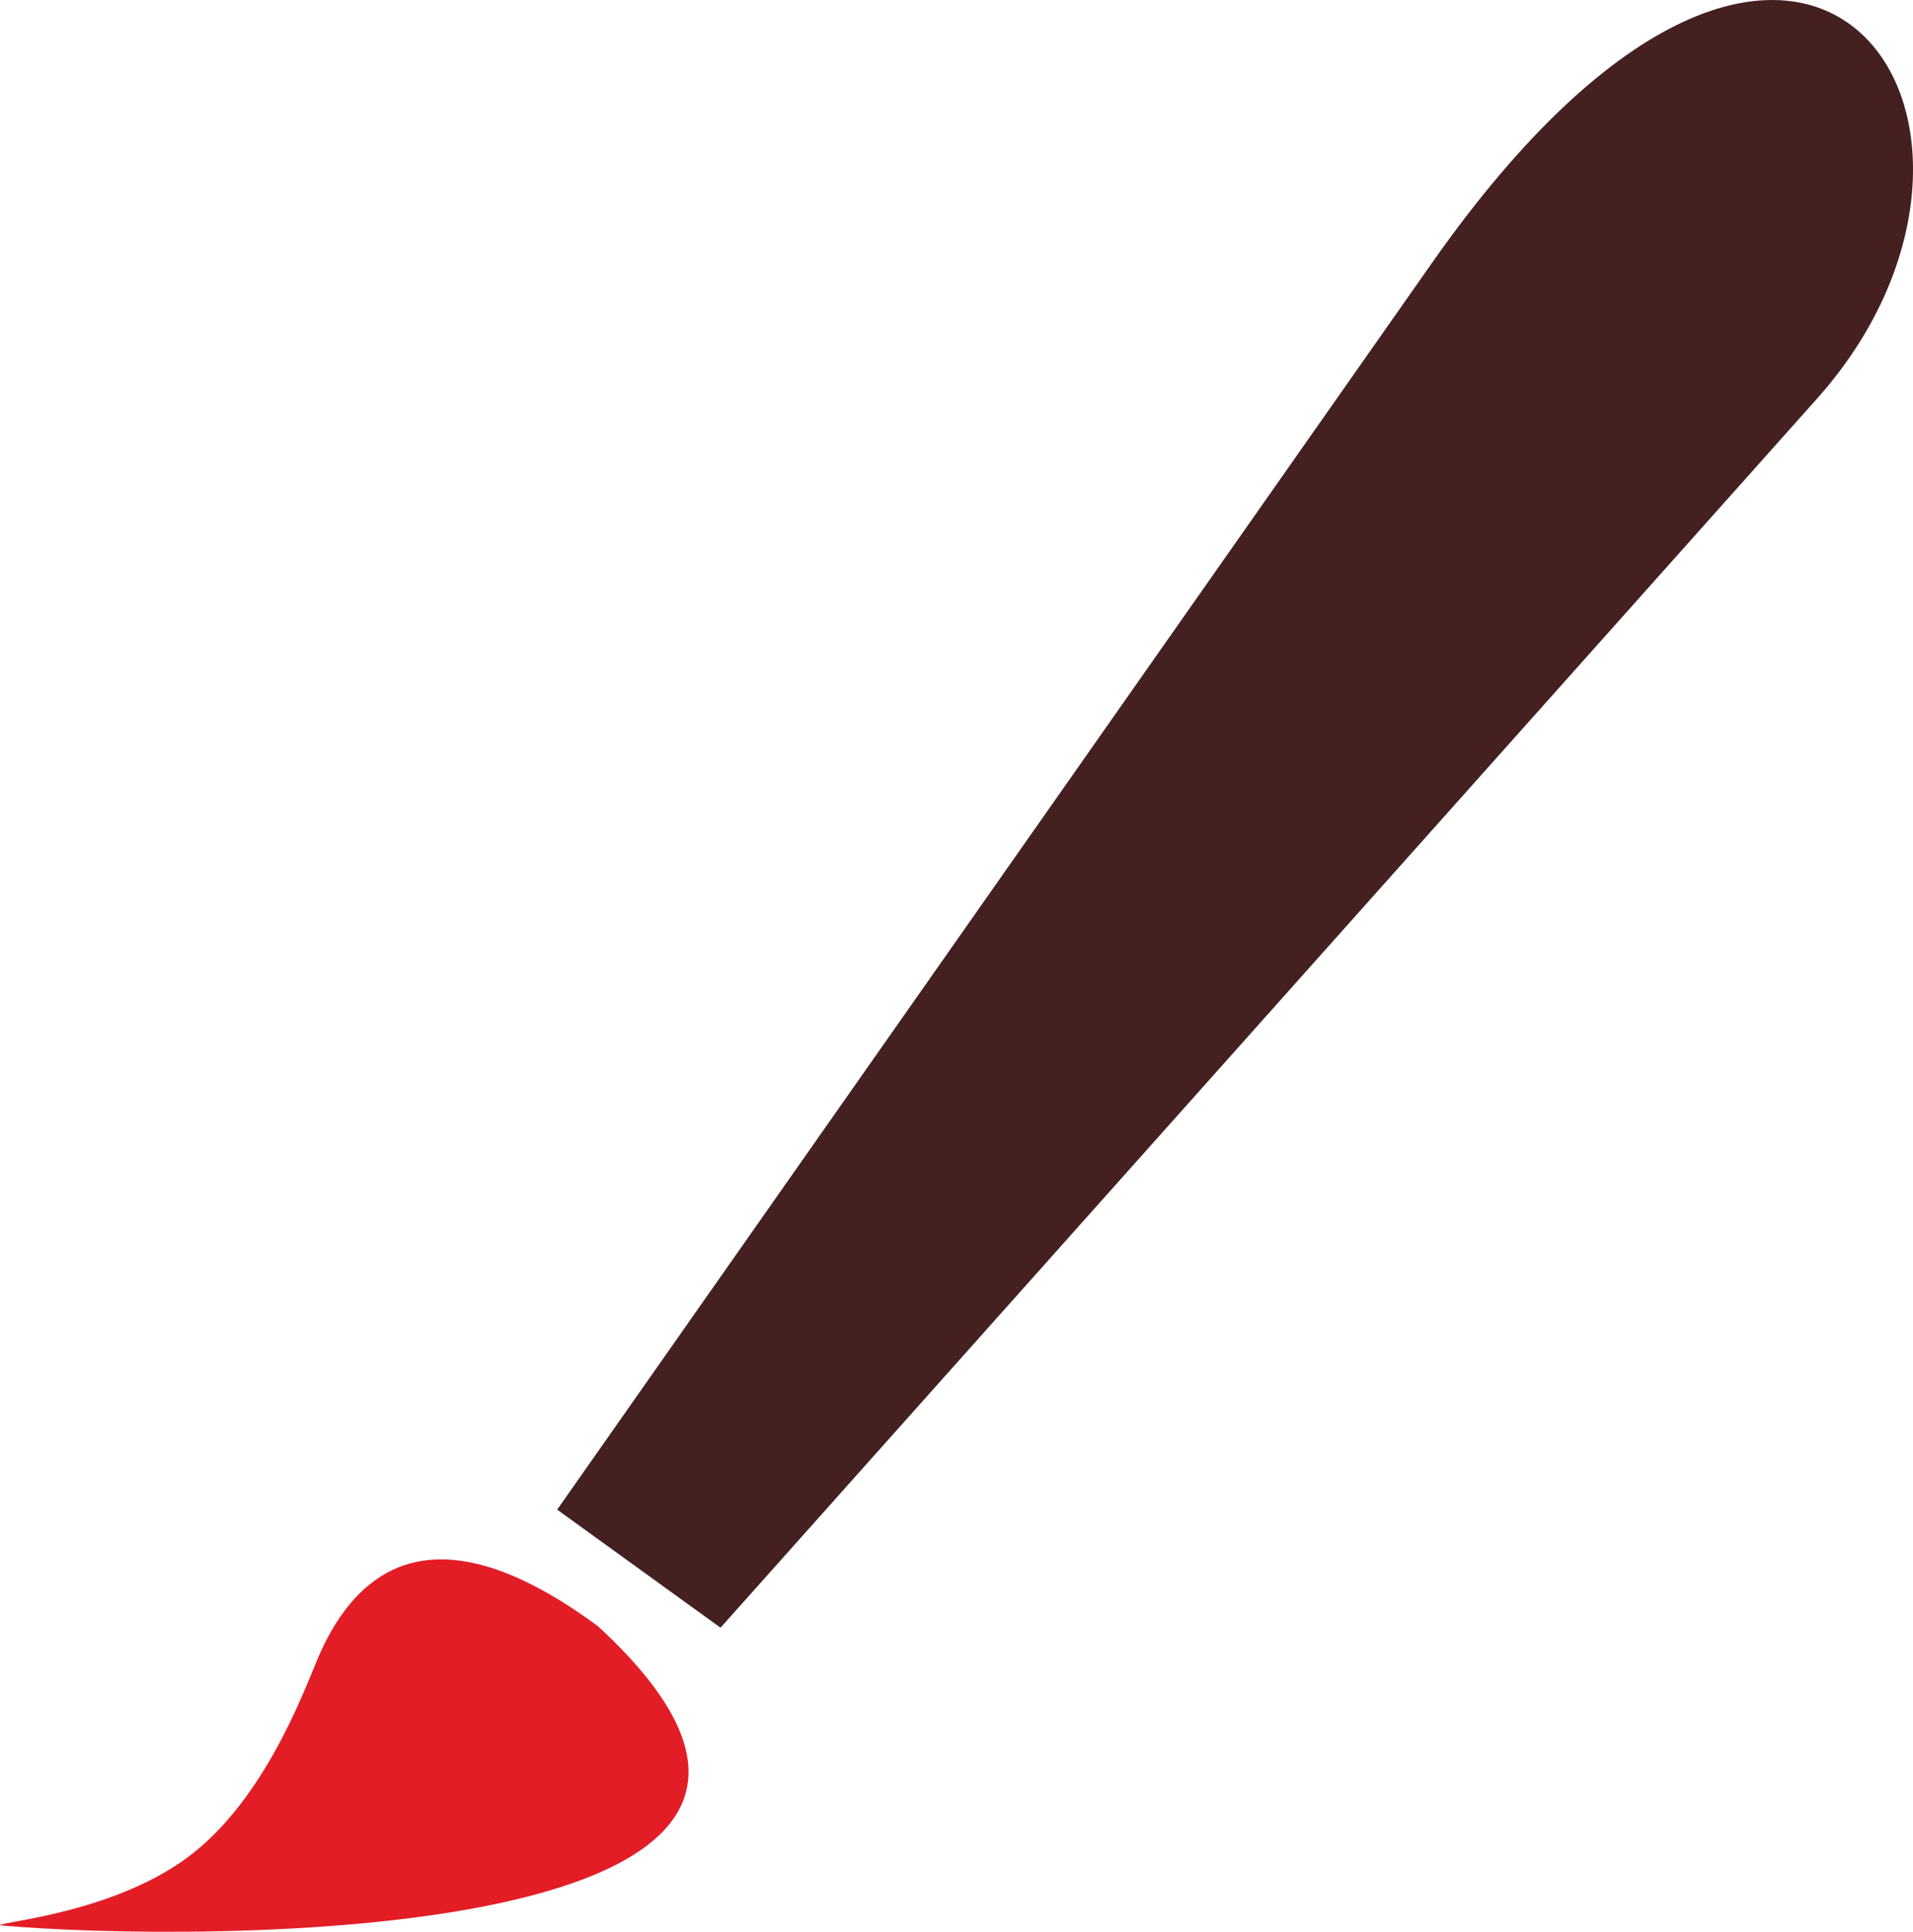
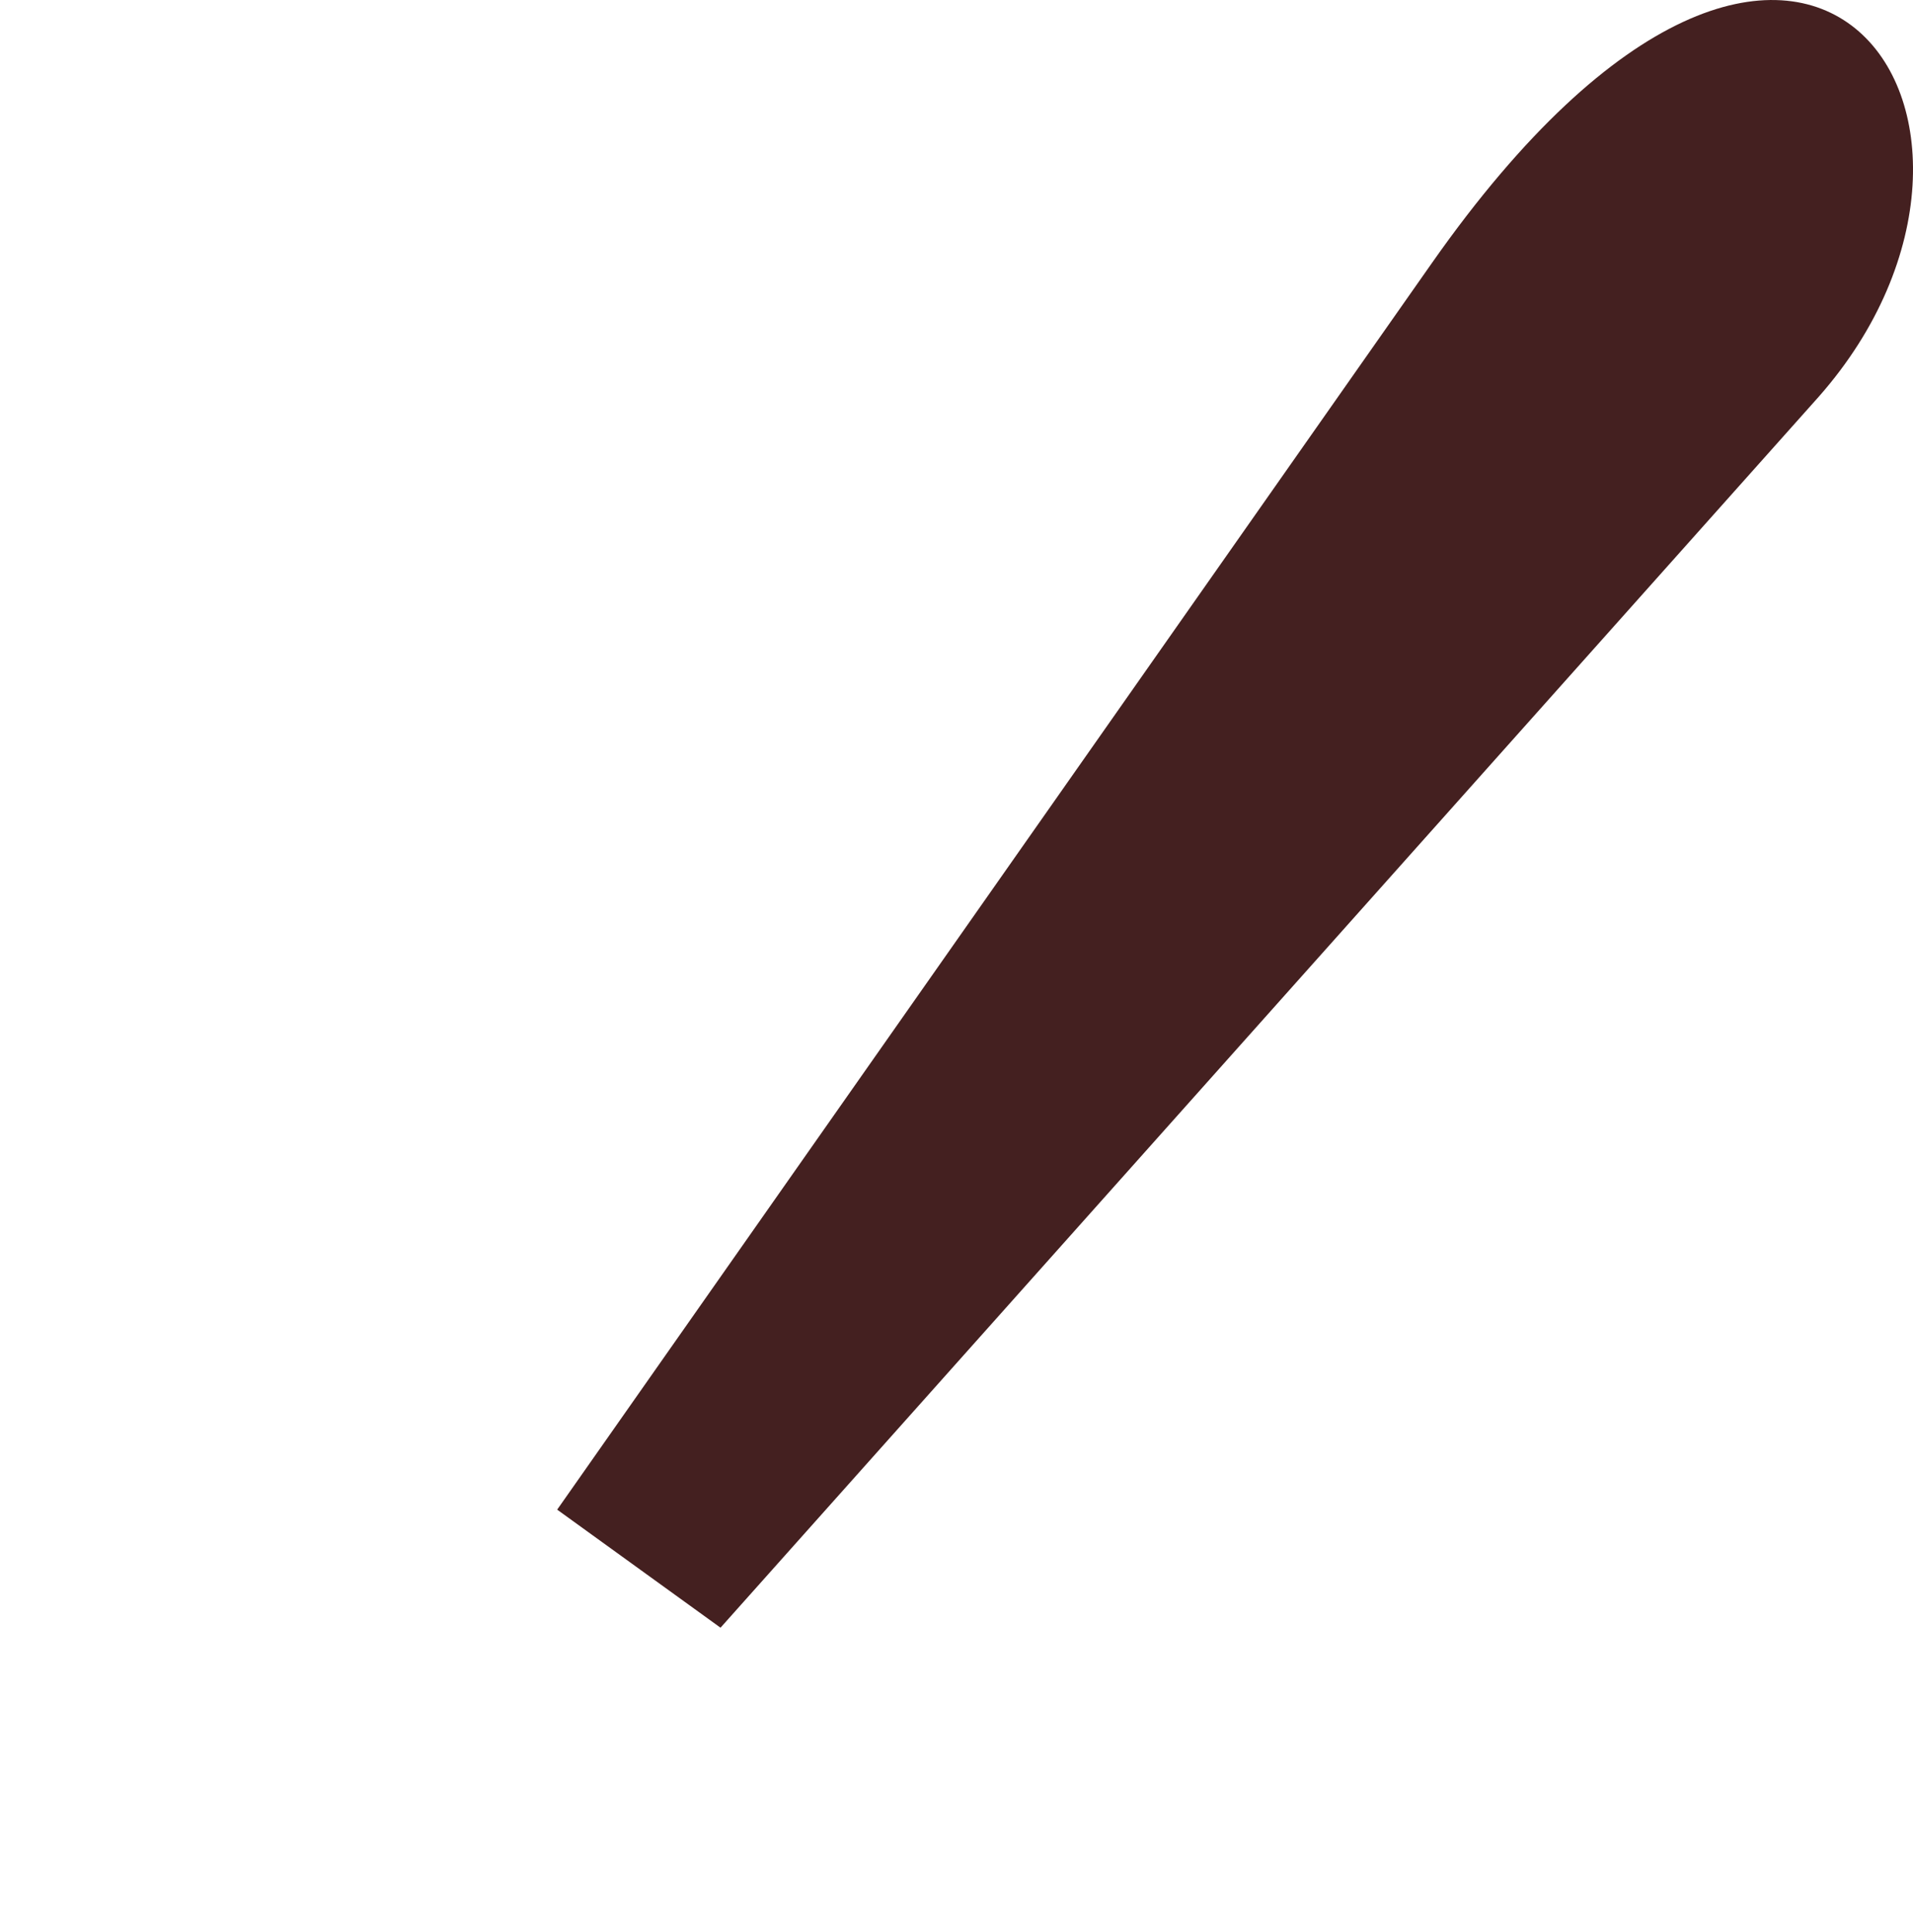
<svg xmlns="http://www.w3.org/2000/svg" version="1.1" id="Layer_1" x="0px" y="0px" viewBox="0 0 121.68 122.88" style="enable-background:new 0 0 121.68 122.88" xml:space="preserve">
  <style type="text/css">.st0{fill-rule:evenodd;clip-rule:evenodd;}</style>
  <g>
-     <path class="st0" d="M38.04,103.45c-8.39-6.2-14.29-5.57-17.6,1.53c-0.79,1.68-3.17,8.89-8.08,12.84C7.54,121.69,0,122.23,0,122.47 C11.8,123.57,60.26,123.96,38.04,103.45L38.04,103.45L38.04,103.45z" fill="#e31d25" />
    <path class="st0" d="M91.08,16.73L35.44,96.03l10.39,7.51l69.86-78.31 C131.05,7.8,114.72-16.96,91.08,16.73L91.08,16.73z" fill="#442020" />
  </g>
</svg>